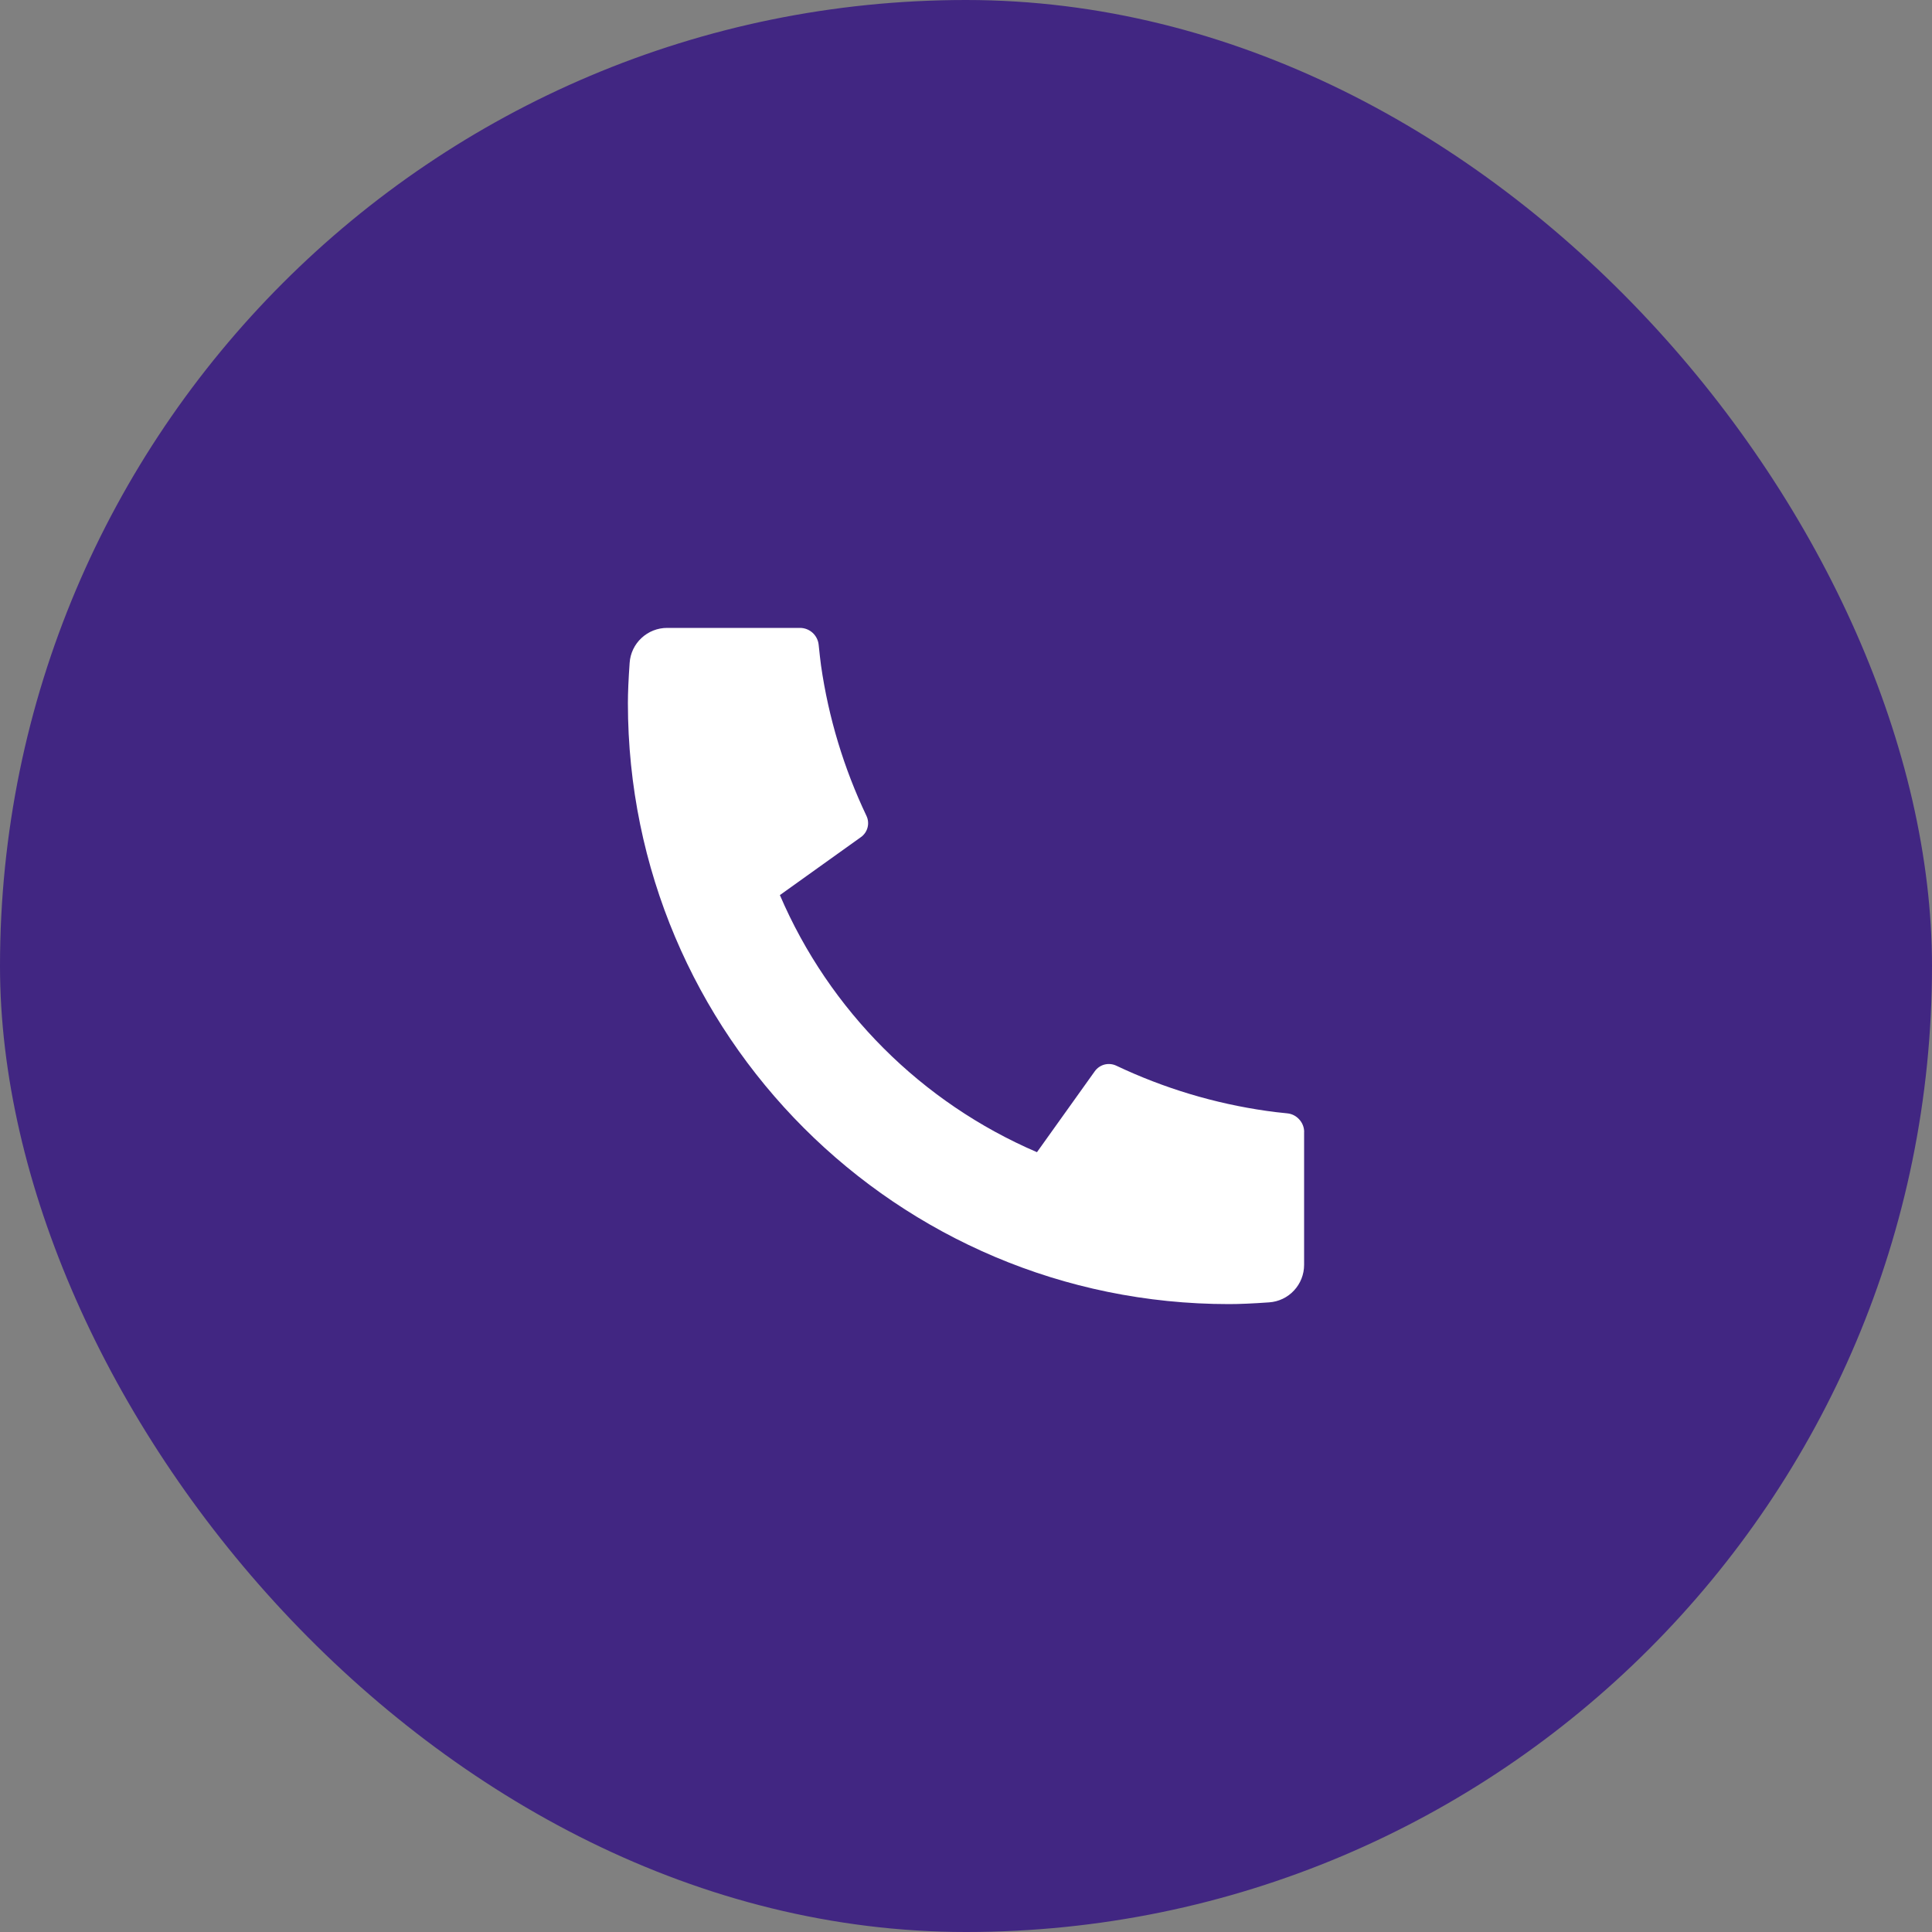
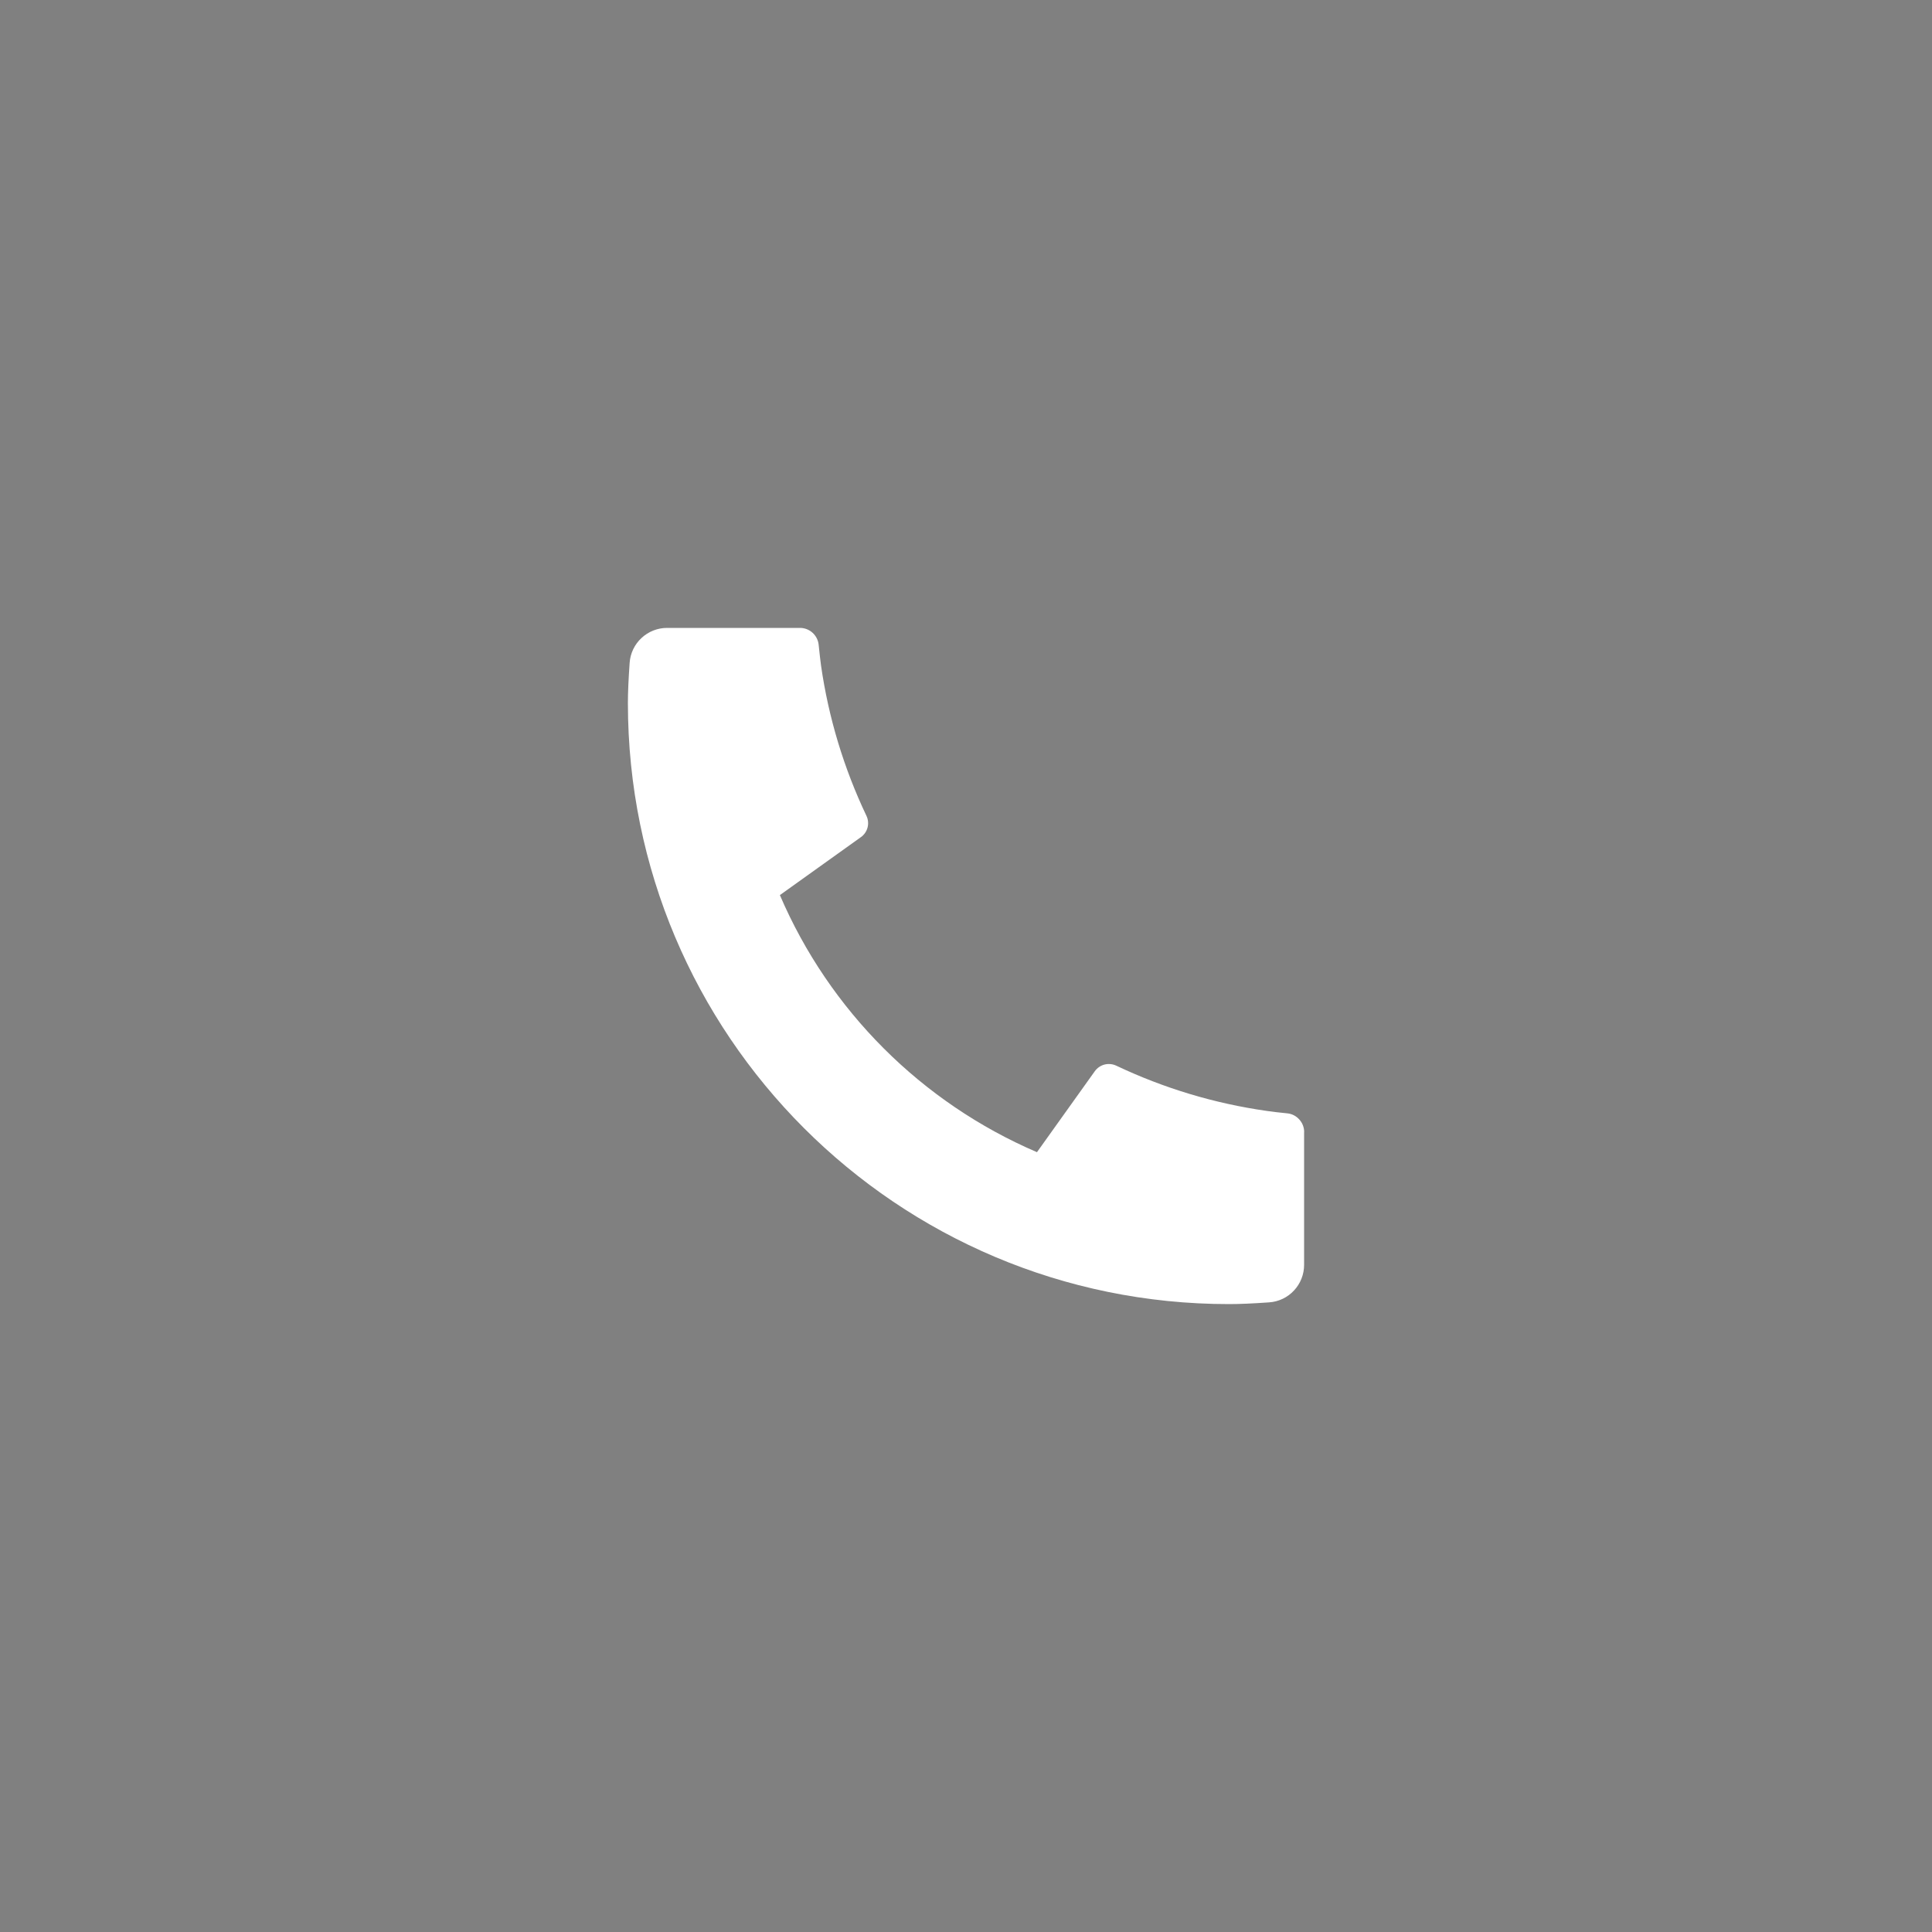
<svg xmlns="http://www.w3.org/2000/svg" width="30" height="30" viewBox="0 0 30 30" fill="none">
  <rect x="0" y="0" width="30" height="30" fill="#808080" stroke="none" />
-   <rect width="30" height="30" rx="15" fill="#412682" />
  <g clip-path="url(#clip0_892_1559)">
    <path d="M20.25 17.578V19.641C20.25 19.789 20.194 19.931 20.093 20.039C19.993 20.147 19.855 20.213 19.707 20.223C19.453 20.241 19.244 20.25 19.083 20.25C13.928 20.25 9.75 16.072 9.75 10.917C9.75 10.756 9.759 10.547 9.777 10.293C9.787 10.145 9.853 10.007 9.961 9.907C10.069 9.806 10.211 9.75 10.359 9.75H12.422C12.494 9.75 12.564 9.777 12.617 9.825C12.671 9.874 12.705 9.941 12.712 10.012C12.726 10.147 12.738 10.253 12.749 10.335C12.865 11.143 13.103 11.93 13.454 12.668C13.51 12.785 13.473 12.925 13.368 12.999L12.11 13.899C12.879 15.692 14.309 17.121 16.102 17.891L17 16.634C17.037 16.583 17.09 16.546 17.152 16.53C17.213 16.515 17.277 16.521 17.334 16.548C18.072 16.898 18.859 17.135 19.668 17.25C19.749 17.262 19.856 17.275 19.989 17.288C20.061 17.295 20.127 17.329 20.175 17.383C20.224 17.436 20.251 17.506 20.251 17.578H20.25Z" fill="white" />
  </g>
  <defs>
    <clipPath id="clip0_892_1559">
      <rect width="14" height="14" fill="white" transform="translate(8 8)" />
    </clipPath>
  </defs>
</svg>